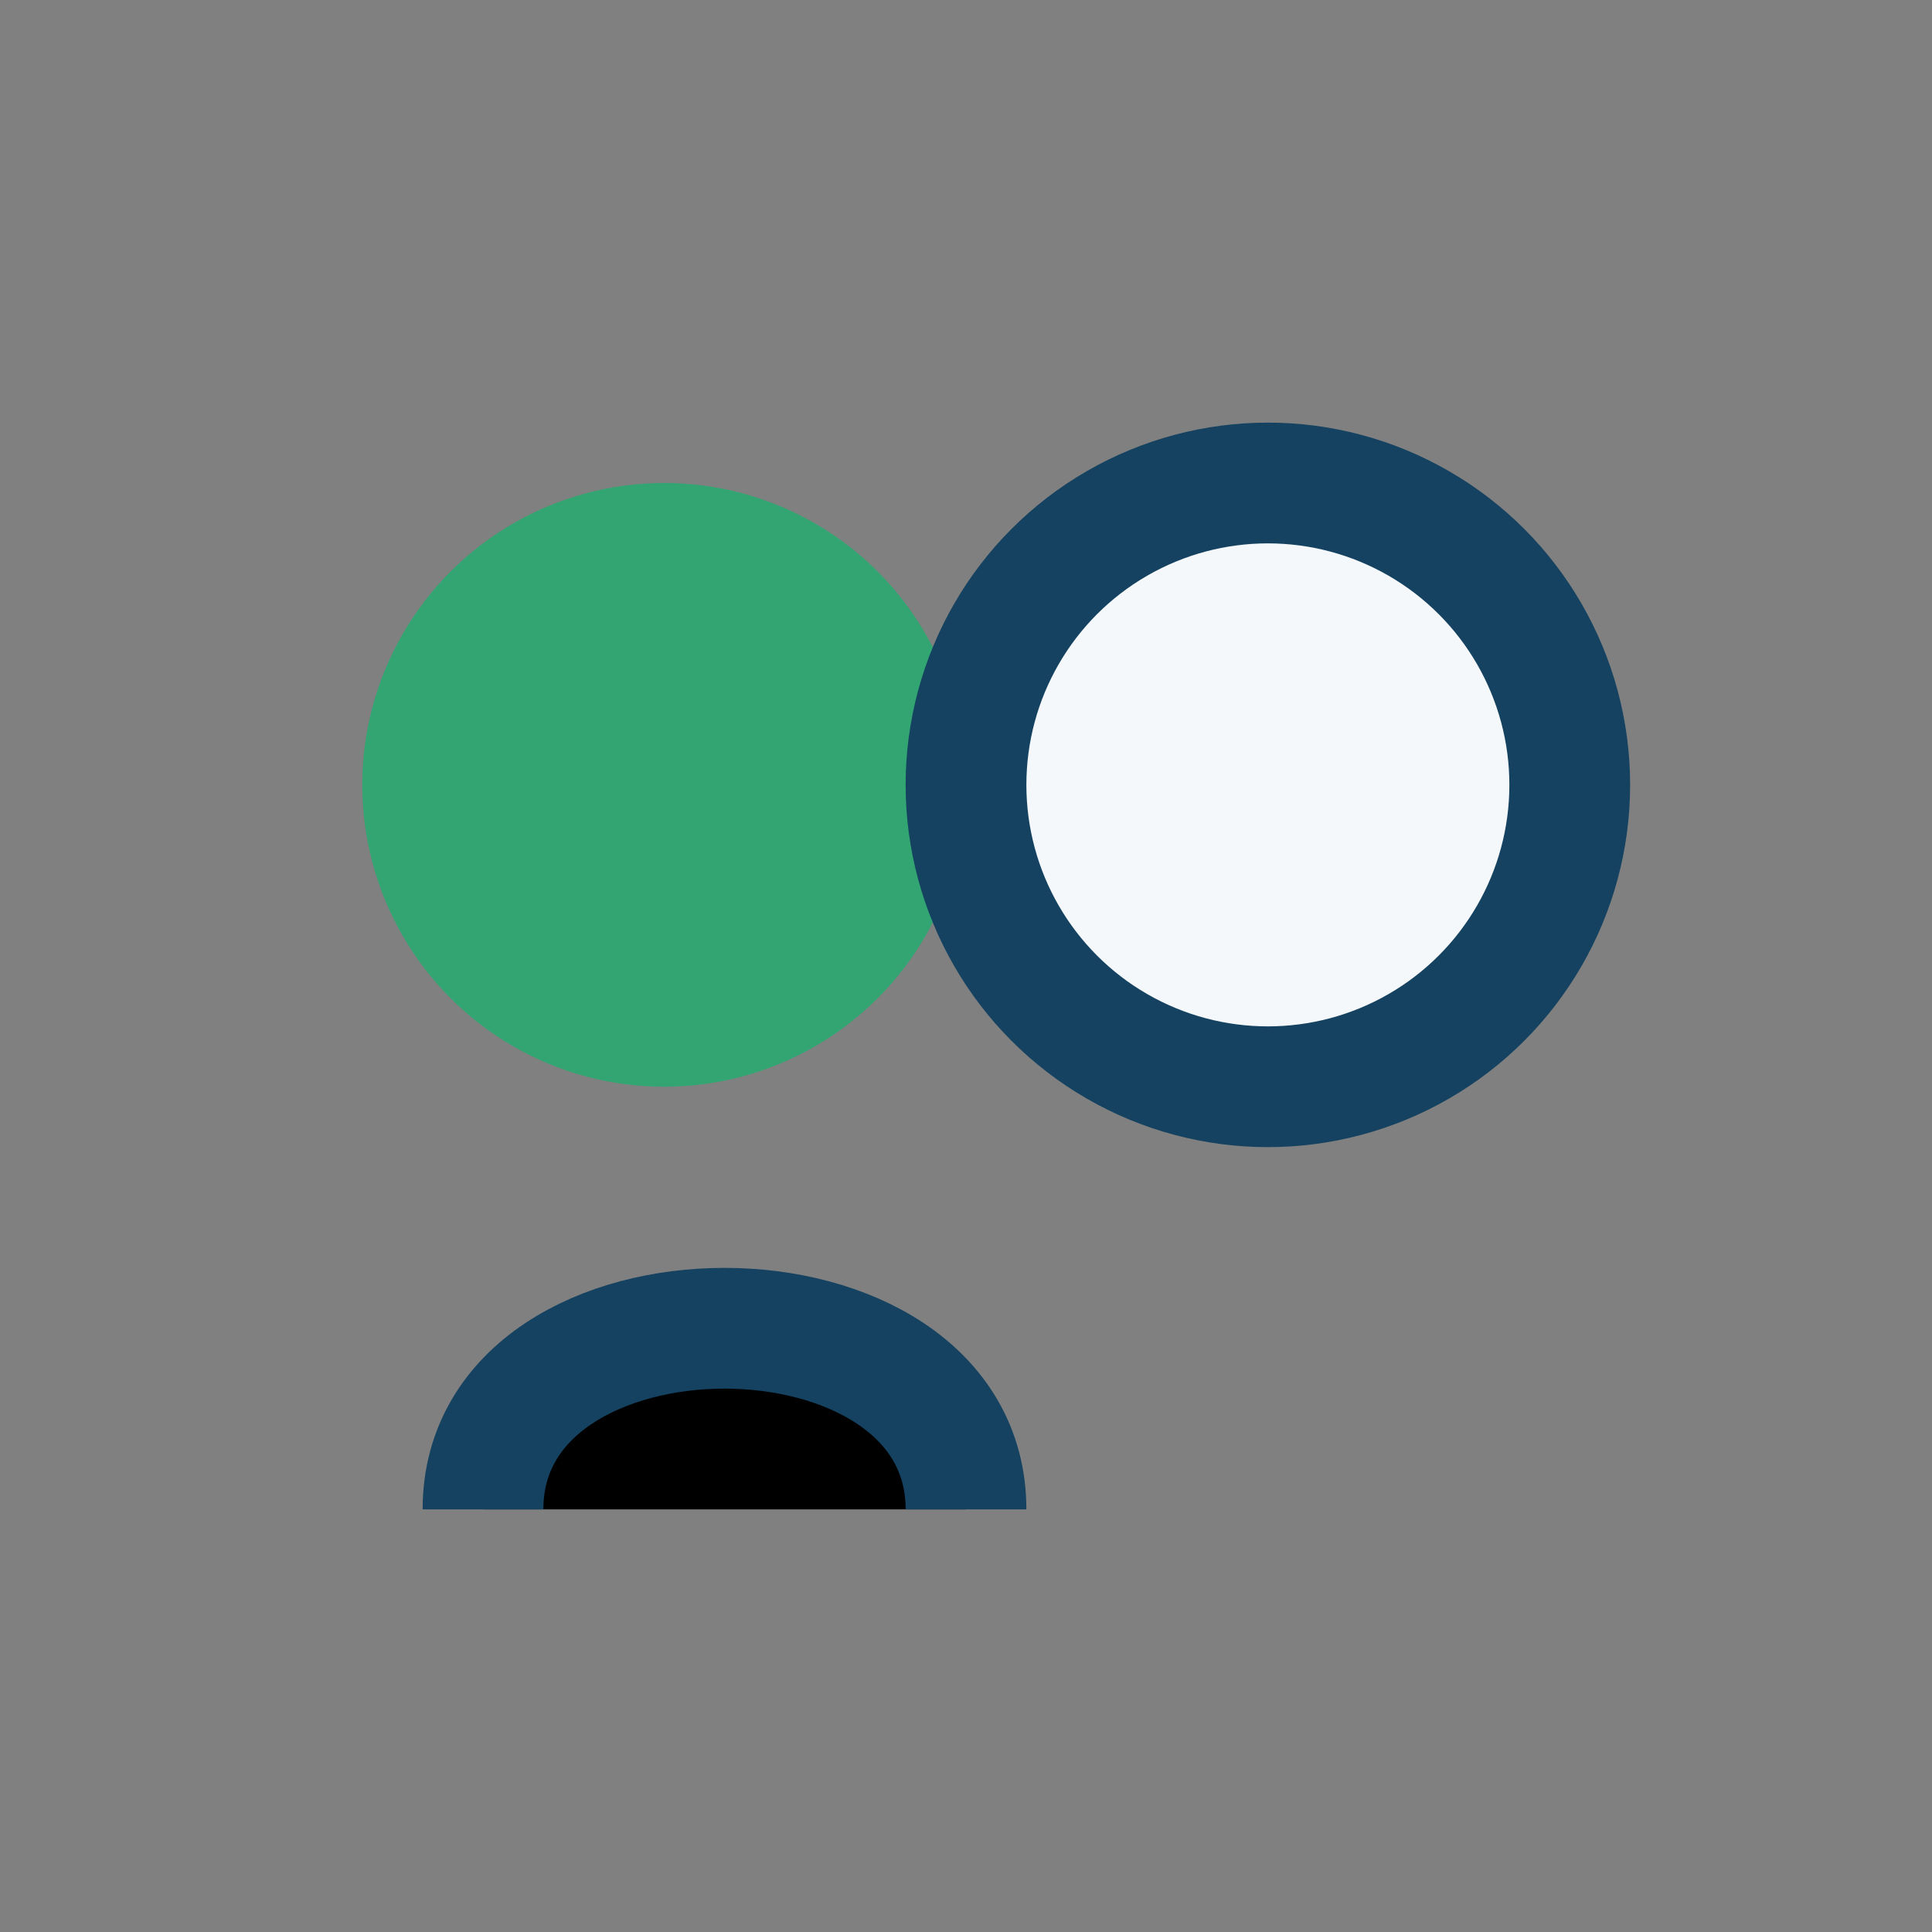
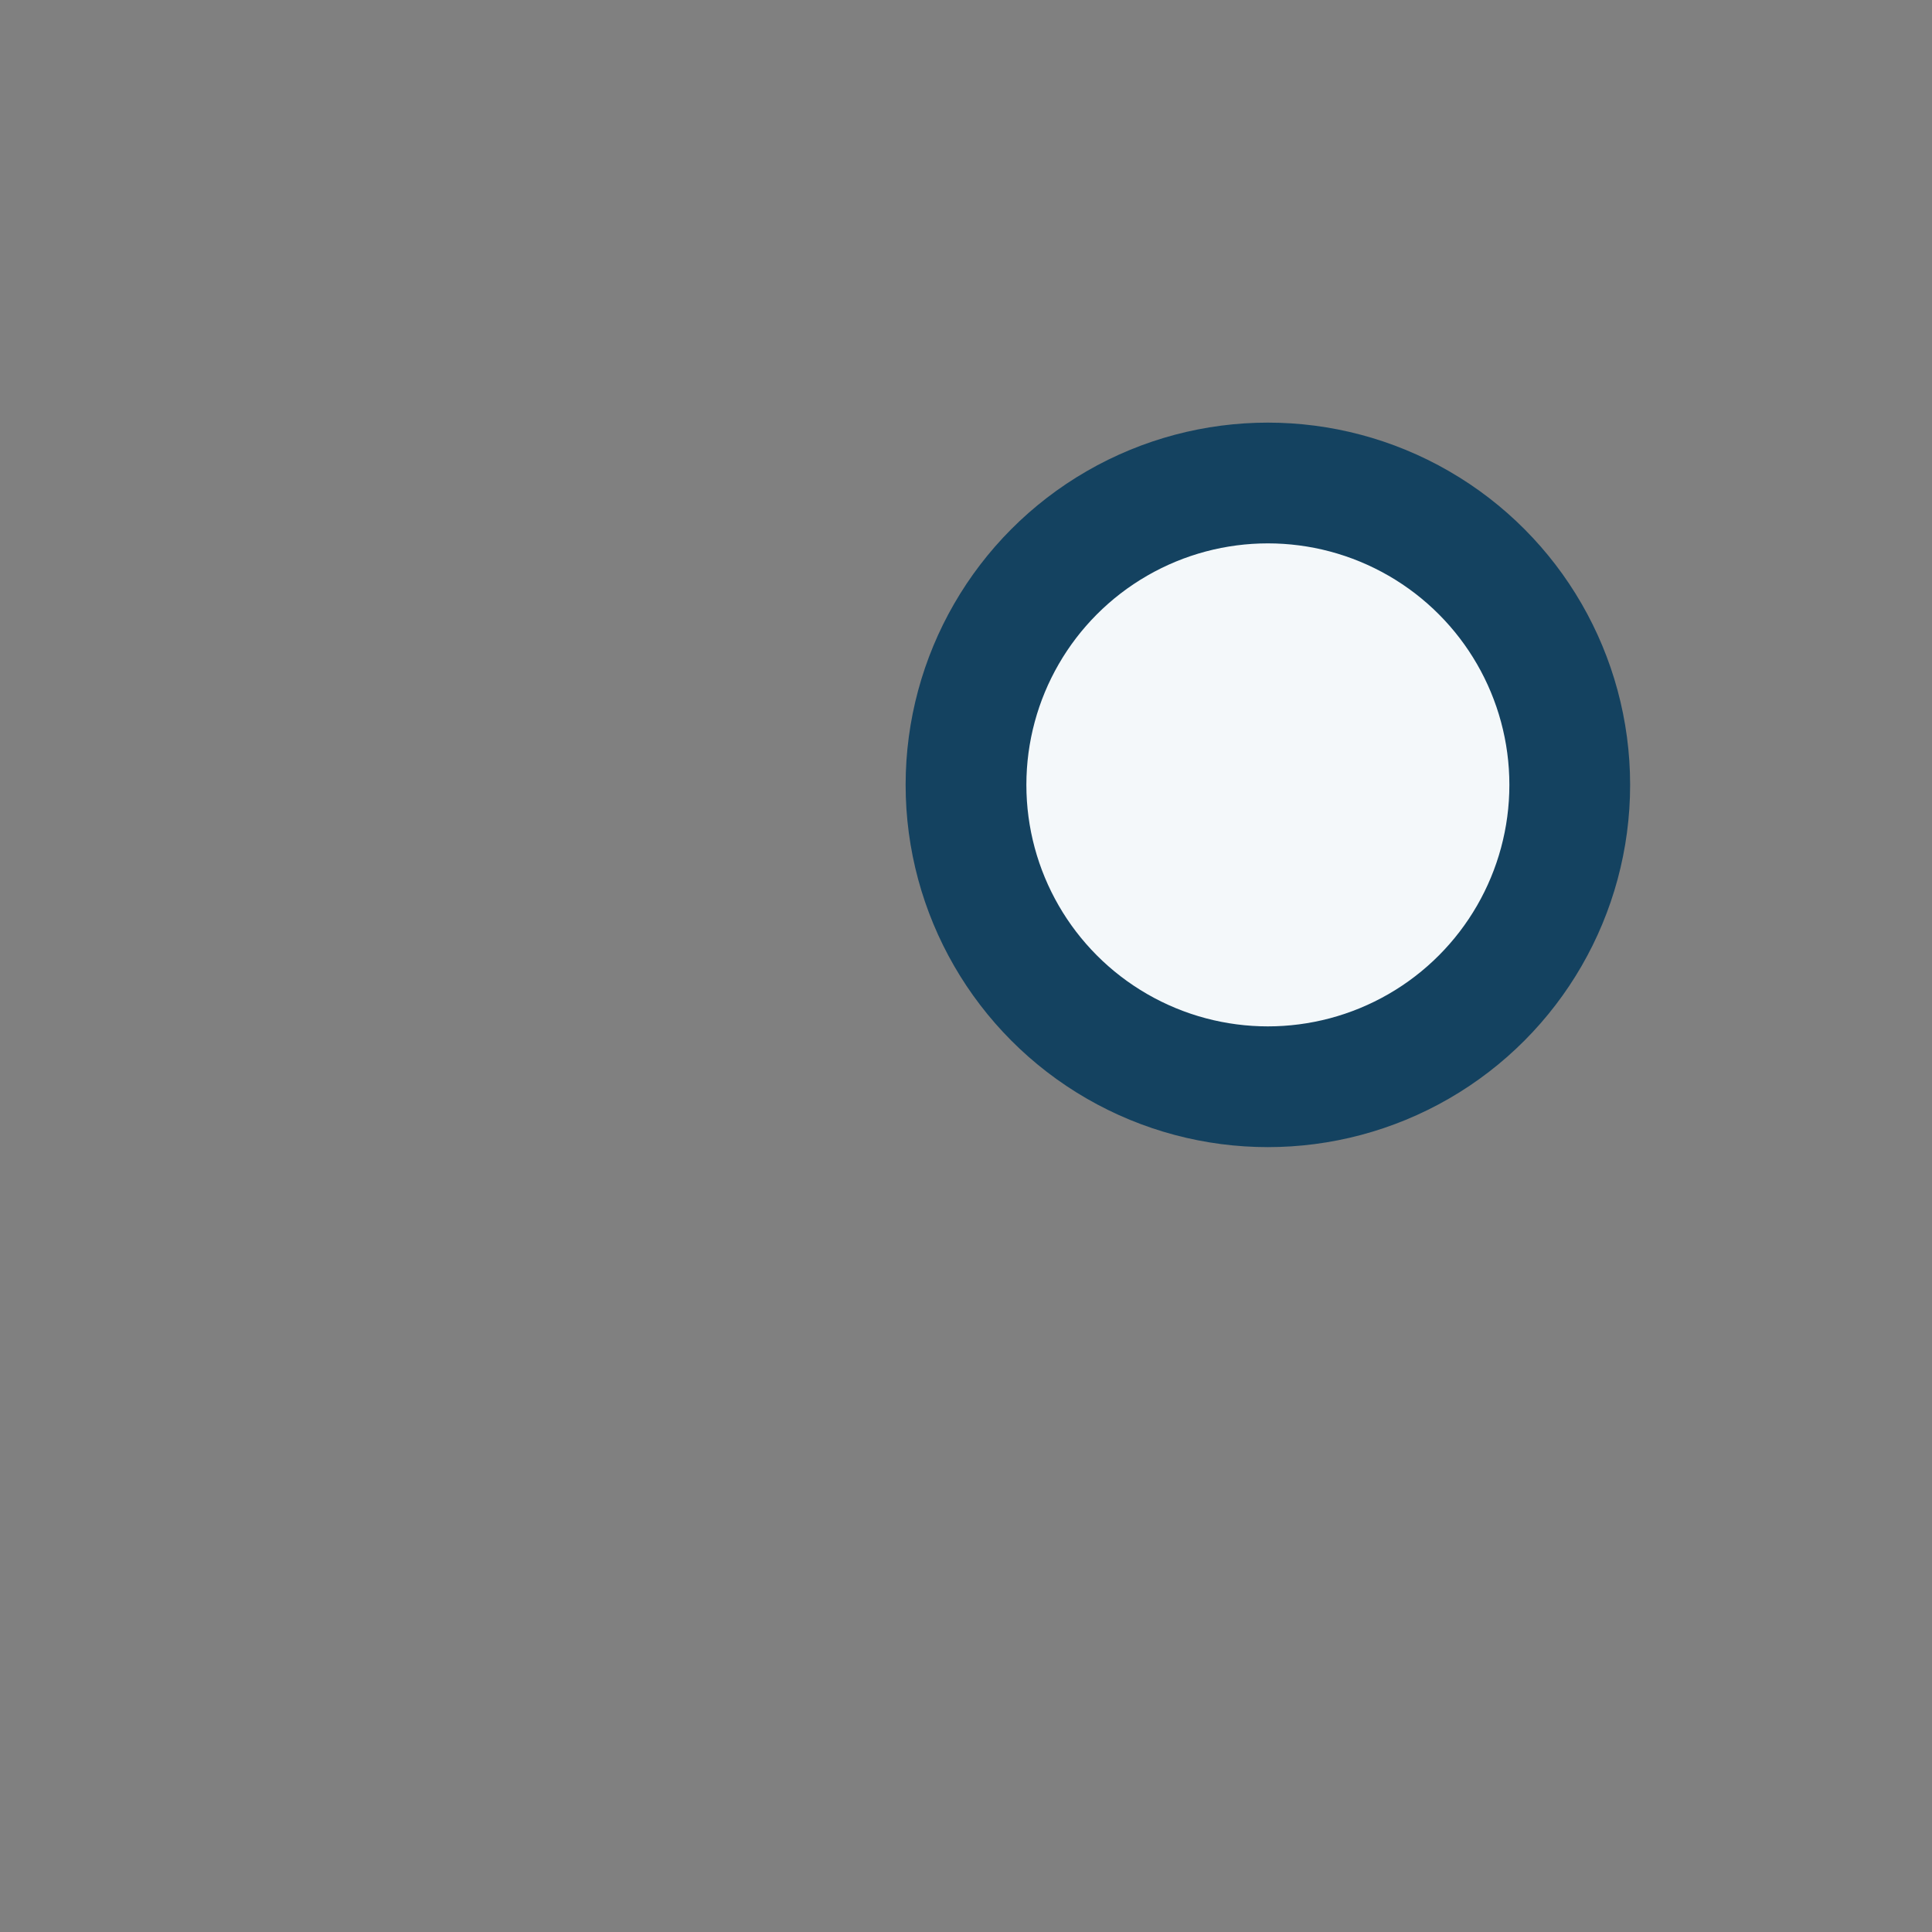
<svg xmlns="http://www.w3.org/2000/svg" width="32" height="32" viewBox="0 0 32 32">
  <rect x="0" y="0" width="32" height="32" fill="#808080" stroke="none" />
-   <circle cx="11" cy="13" r="5" fill="#33A573" />
  <circle cx="21" cy="13" r="5" fill="#F4F8FA" stroke="#144260" stroke-width="2" />
-   <path d="M8 25c0-4 8-4 8 0" stroke="#144260" stroke-width="2" />
</svg>